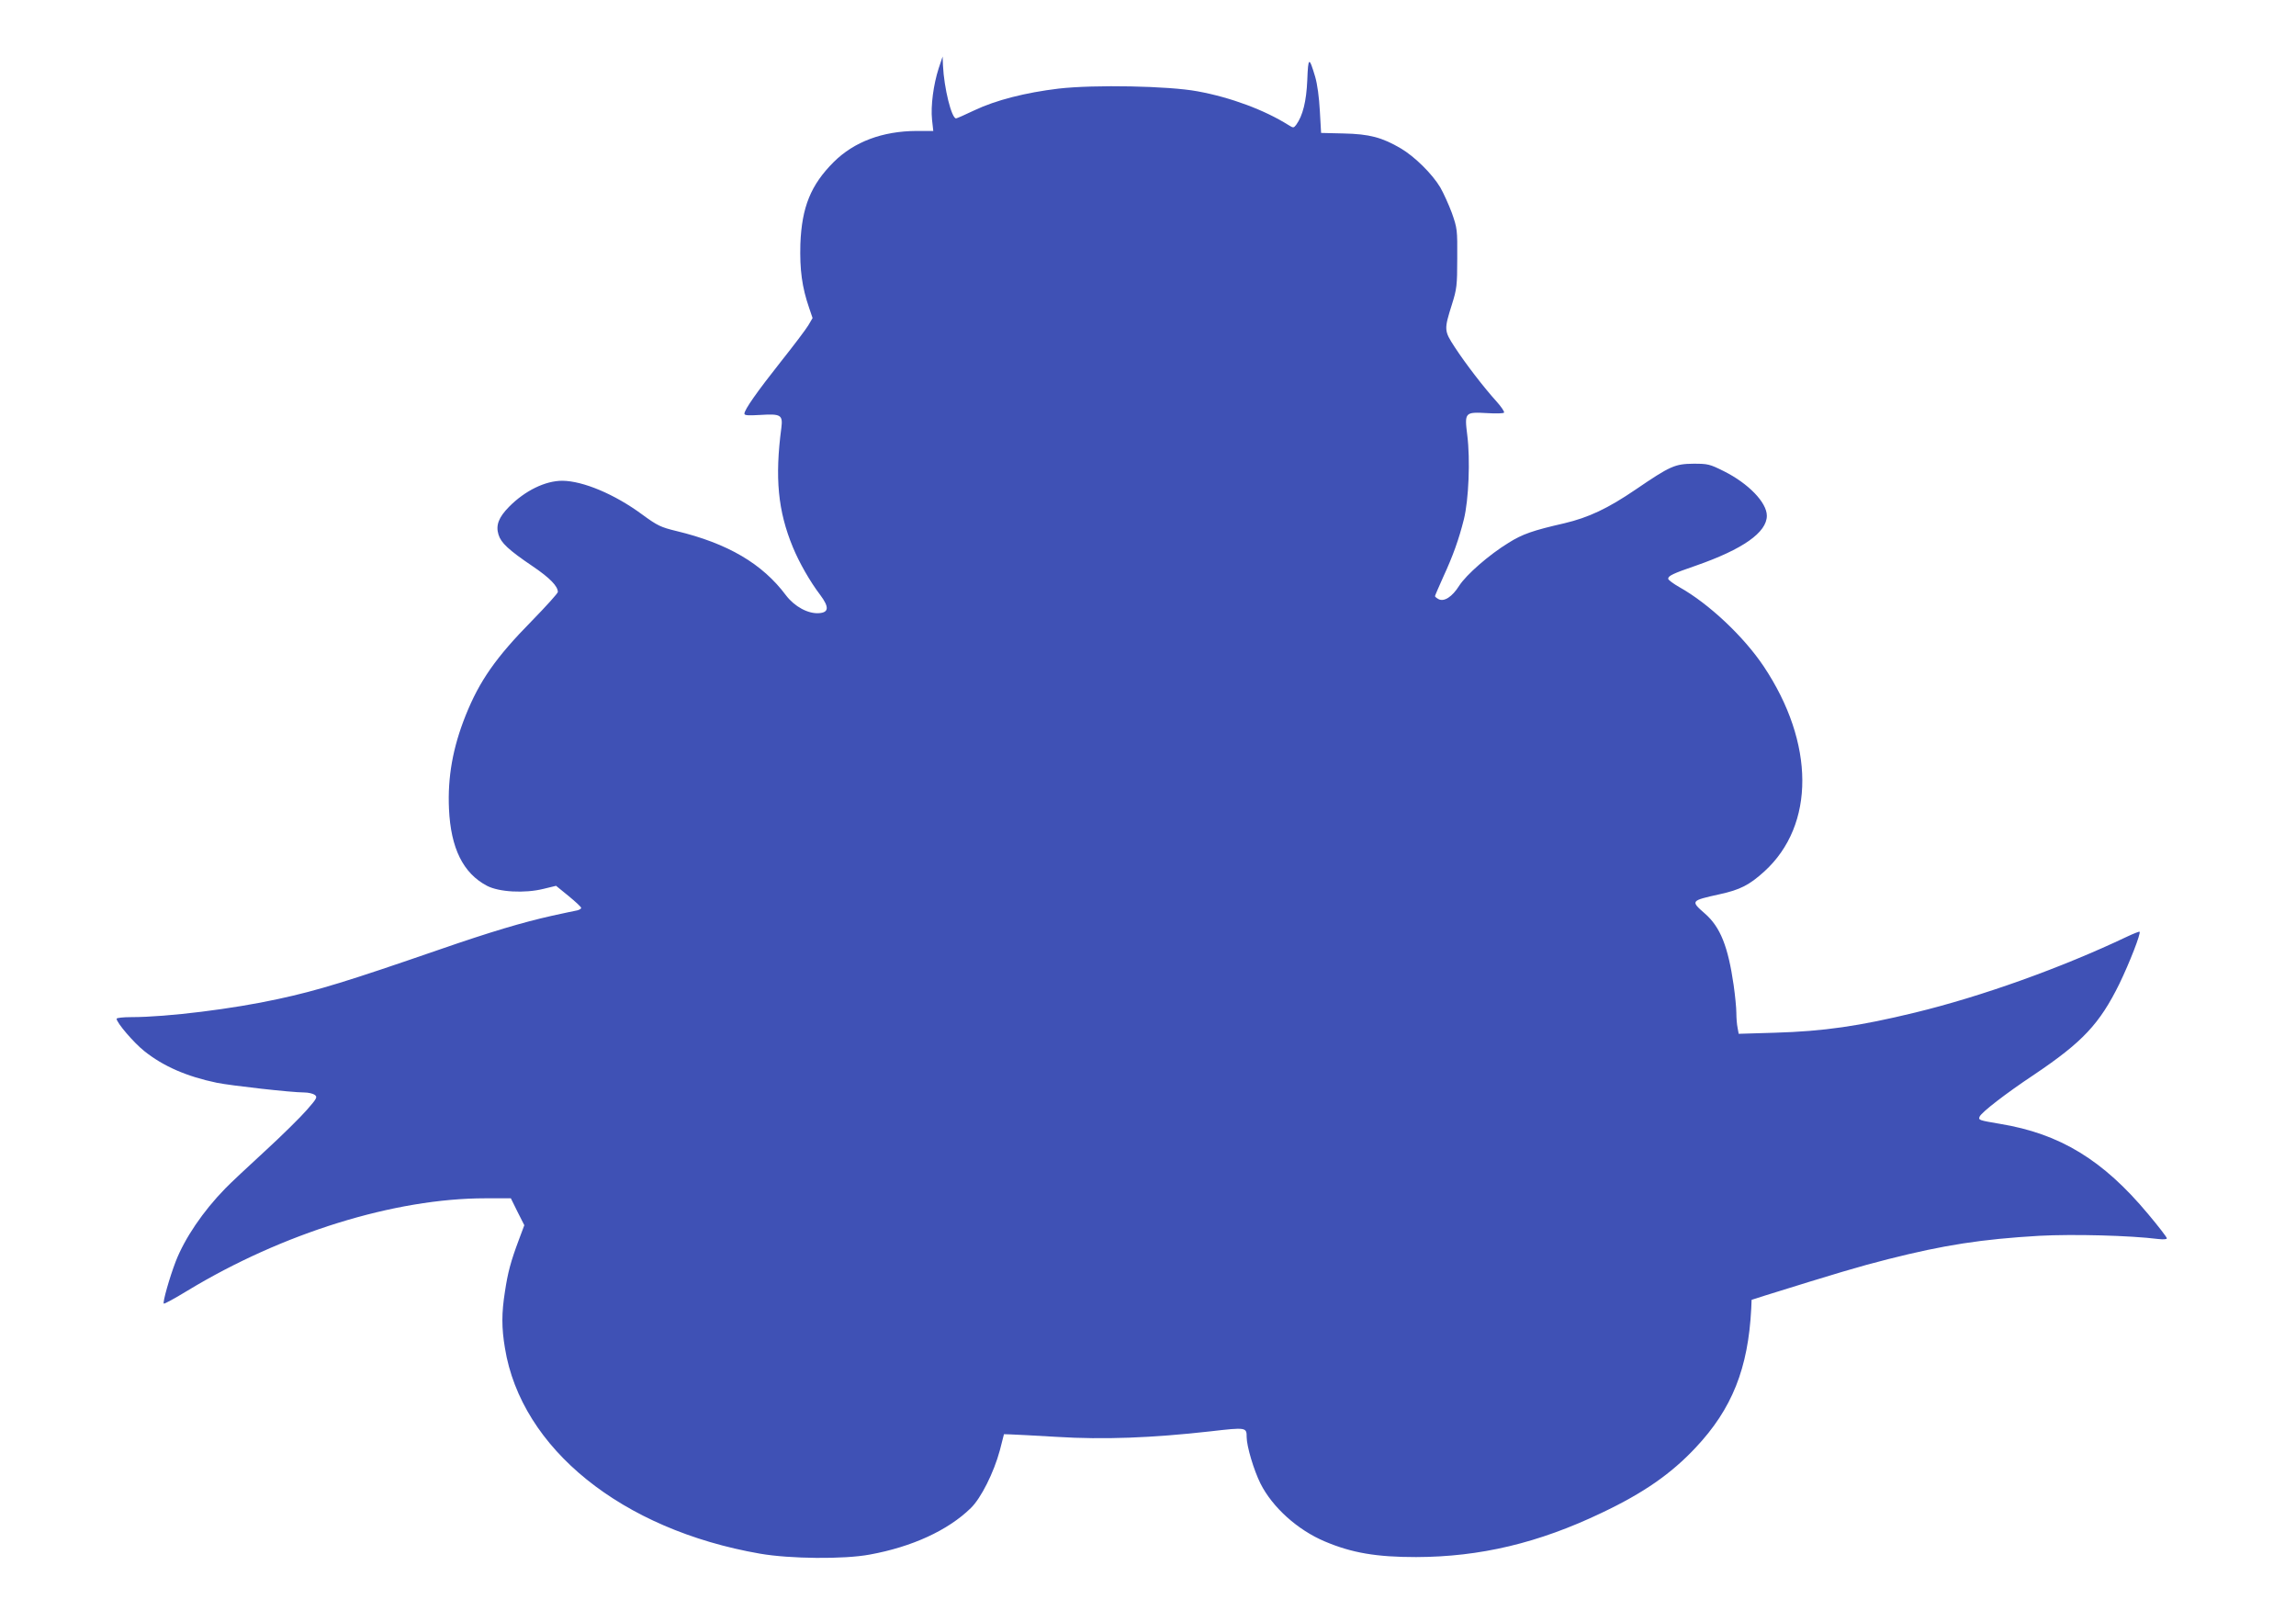
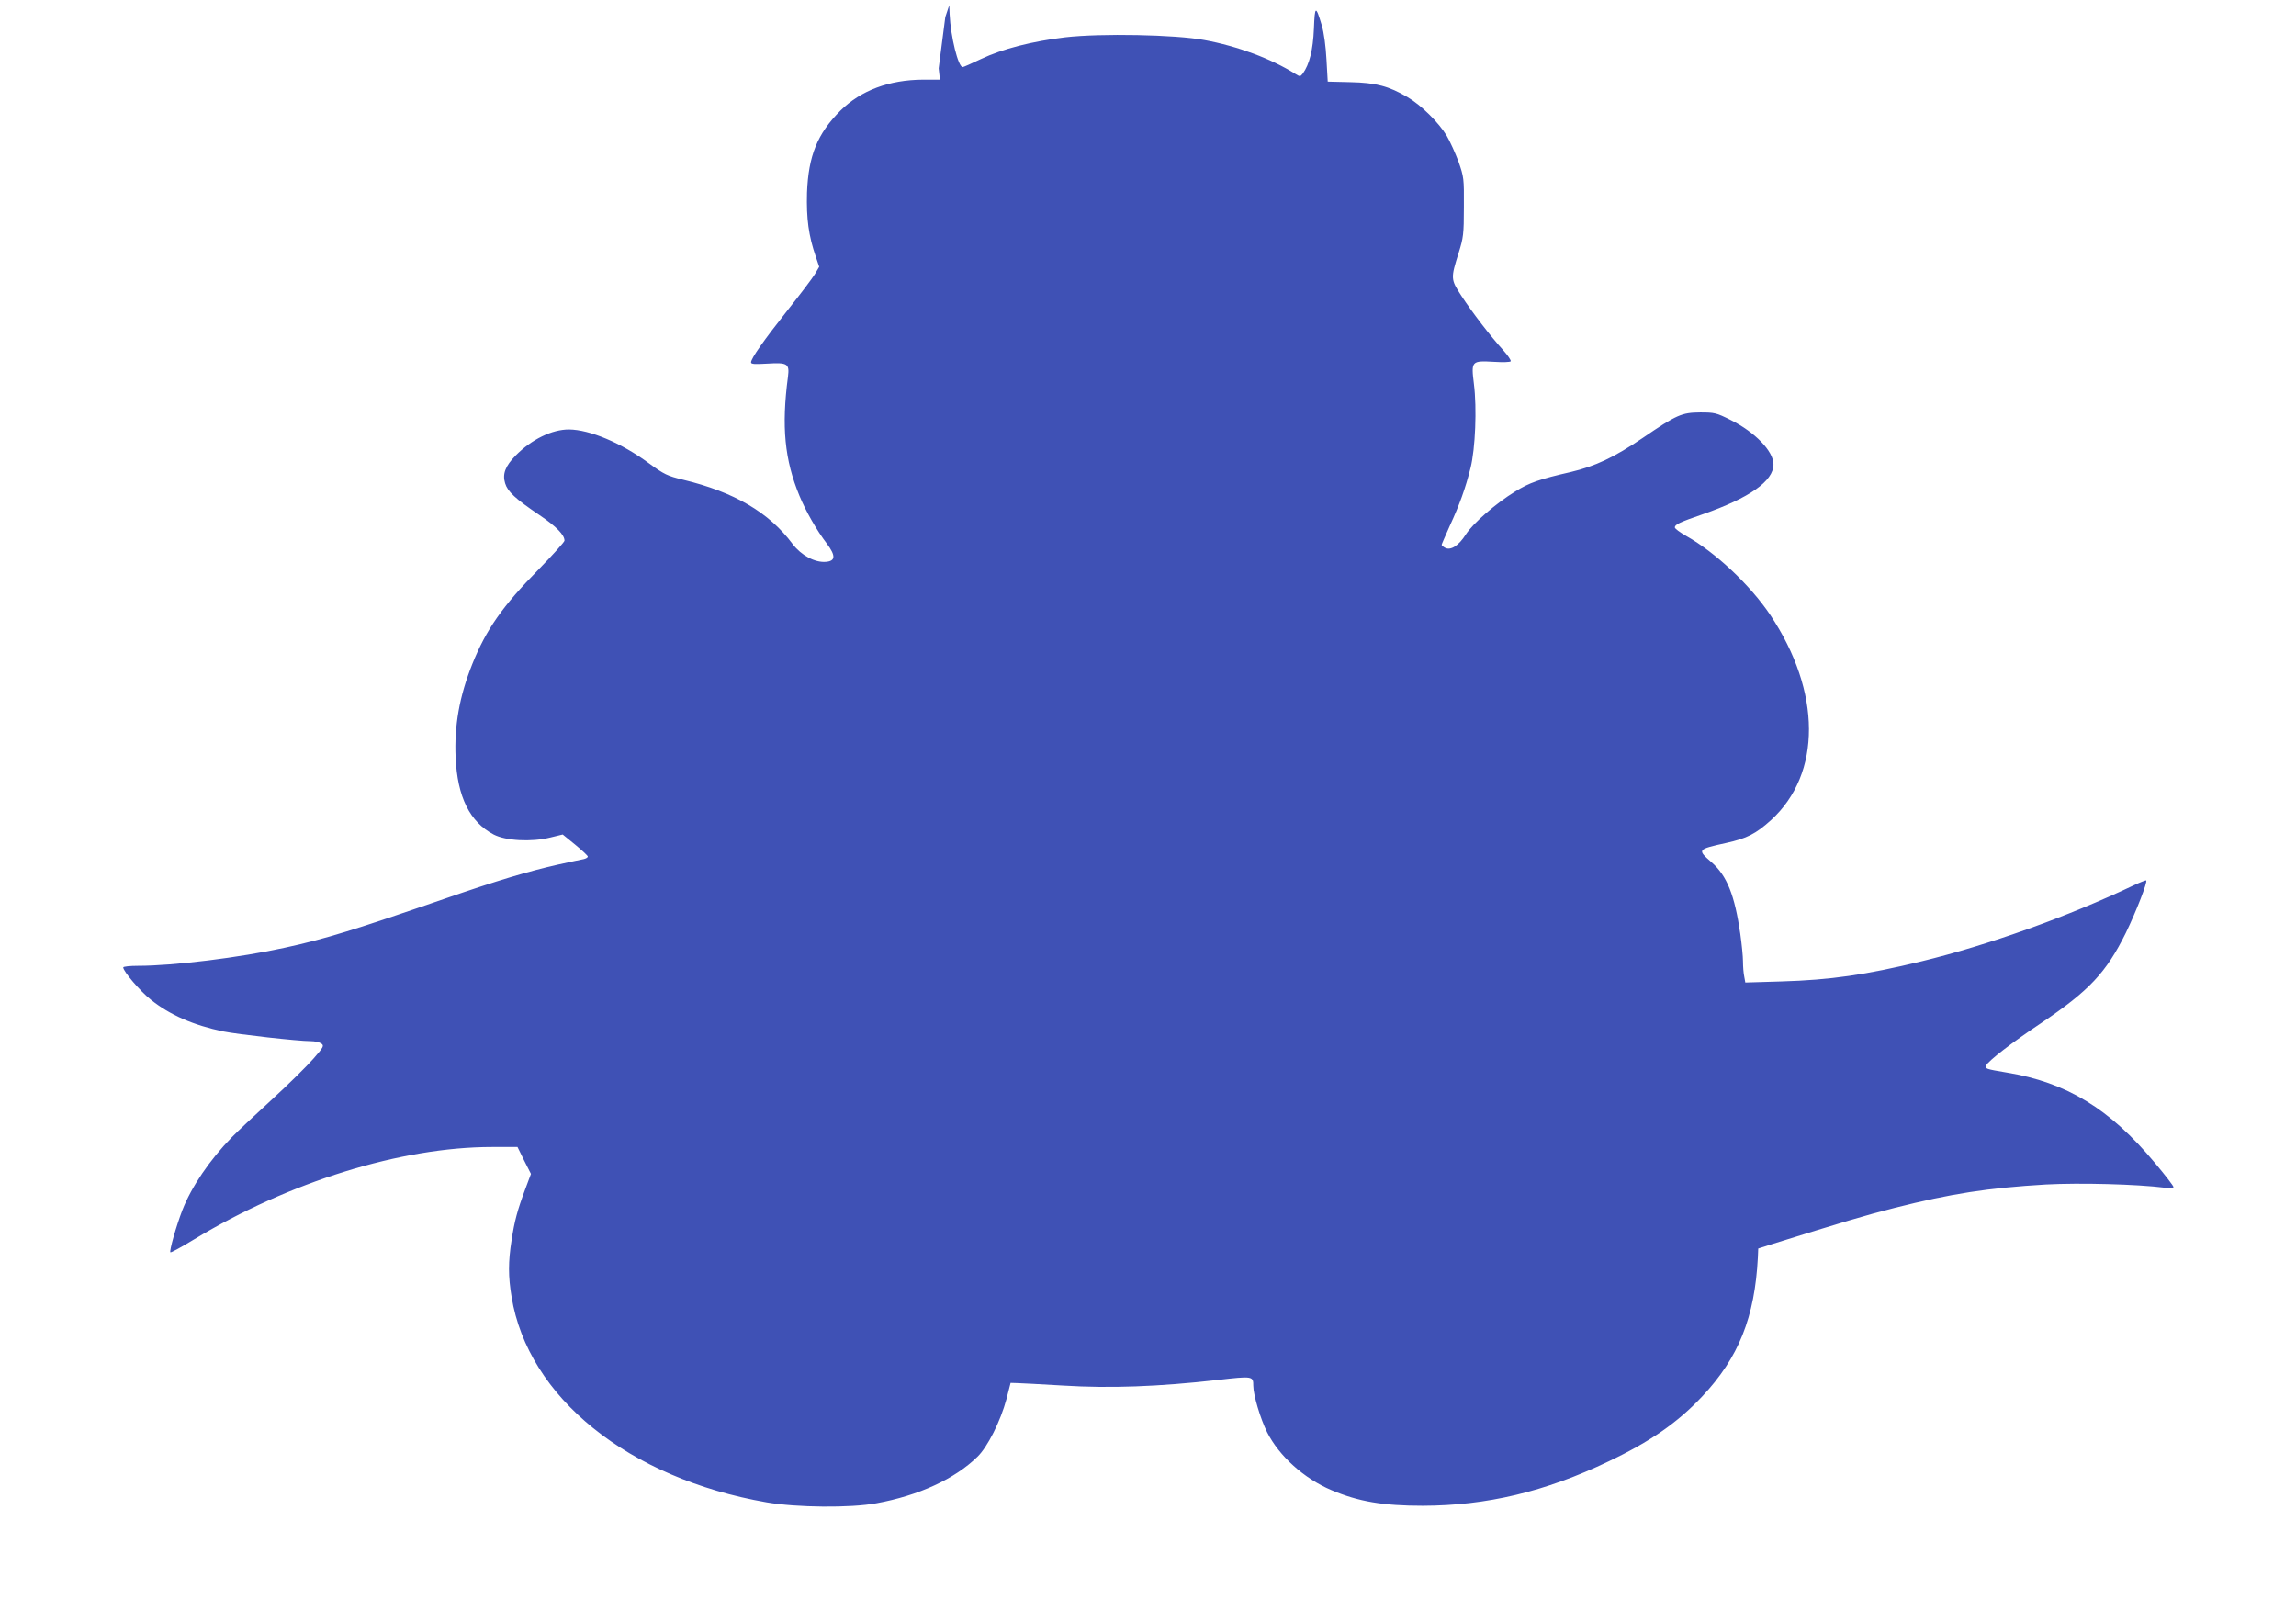
<svg xmlns="http://www.w3.org/2000/svg" version="1.0" width="1280pt" height="904pt" viewBox="0 0 1280 904" preserveAspectRatio="xMidYMid meet">
  <g transform="translate(0,904) scale(0.1,-0.1)" fill="#3f51b5" stroke="none">
-     <path d="M5233 8659 c-29 -90 -45 -209 -37 -286 l7 -63 -94 0 c-189 -1 -347 -60 -461 -173 -128 -128 -178 -251 -186 -457 -4 -144 9 -241 49 -357 l19 -56 -24 -41 c-14 -23 -82 -113 -152 -201 -133 -168 -204 -269 -204 -291 0 -10 20 -11 90 -7 113 7 125 0 116 -72 -37 -279 -19 -464 64 -665 35 -85 95 -191 153 -267 50 -67 48 -97 -6 -101 -61 -5 -137 36 -185 99 -132 177 -325 290 -612 359 -86 21 -104 29 -190 92 -153 113 -330 187 -445 188 -95 0 -208 -55 -297 -145 -58 -59 -75 -103 -59 -155 14 -46 55 -85 191 -177 96 -65 140 -111 140 -143 0 -7 -65 -79 -143 -159 -203 -206 -294 -337 -371 -529 -72 -180 -101 -345 -93 -521 10 -220 79 -359 212 -429 67 -35 210 -43 315 -17 l70 17 70 -57 c39 -32 70 -61 70 -66 0 -5 -10 -11 -22 -14 -13 -2 -76 -16 -141 -30 -165 -37 -340 -89 -632 -190 -501 -173 -671 -226 -894 -274 -250 -55 -620 -101 -818 -101 -46 0 -83 -4 -83 -9 0 -22 96 -134 154 -180 106 -85 237 -142 405 -177 79 -16 416 -54 487 -54 22 0 48 -6 58 -13 17 -12 14 -19 -44 -85 -34 -39 -139 -143 -233 -229 -95 -87 -194 -180 -221 -208 -125 -128 -226 -278 -276 -406 -35 -91 -74 -229 -67 -236 3 -3 63 30 132 72 530 321 1155 515 1661 515 l142 0 37 -75 38 -75 -31 -83 c-45 -120 -61 -181 -77 -287 -19 -120 -19 -202 0 -315 91 -560 651 -1012 1422 -1146 167 -29 468 -32 612 -5 236 43 436 135 563 259 57 55 129 199 162 322 l23 90 34 -1 c19 0 136 -7 262 -14 258 -16 527 -6 856 31 199 23 201 22 201 -32 0 -51 40 -185 77 -259 67 -133 207 -259 359 -323 151 -64 288 -87 509 -87 356 1 682 78 1035 247 232 110 386 217 522 362 204 216 294 443 311 776 l2 49 75 24 c395 123 521 161 687 203 313 79 519 111 842 130 189 10 505 2 664 -18 28 -3 47 -2 47 4 0 6 -47 67 -105 136 -251 301 -491 447 -825 502 -118 20 -121 21 -114 40 10 24 144 128 305 235 269 181 364 282 474 505 58 120 121 282 113 291 -2 2 -33 -10 -69 -27 -368 -175 -813 -334 -1184 -424 -309 -75 -507 -104 -781 -112 l-201 -6 -6 33 c-4 18 -7 56 -7 84 0 28 -7 97 -15 154 -31 215 -74 324 -160 399 -81 71 -81 72 82 108 114 25 165 51 249 127 284 259 282 716 -4 1144 -112 167 -306 349 -468 440 -35 20 -64 41 -64 48 0 16 27 29 155 73 261 91 395 185 395 278 0 74 -103 180 -239 248 -80 40 -90 42 -170 42 -103 -1 -129 -12 -321 -143 -157 -107 -264 -157 -399 -189 -175 -40 -233 -60 -311 -109 -108 -66 -235 -177 -275 -239 -39 -62 -84 -91 -115 -75 -11 6 -20 13 -20 17 0 3 21 51 46 107 54 117 87 209 115 321 27 108 36 334 19 468 -16 129 -14 131 112 124 48 -3 90 -2 93 3 3 5 -16 33 -42 62 -70 77 -173 211 -233 303 -60 92 -60 97 -15 240 26 83 29 103 29 255 1 160 0 167 -30 253 -18 48 -47 112 -65 143 -45 75 -142 171 -220 217 -104 61 -175 80 -319 83 l-125 3 -7 123 c-4 75 -14 149 -26 190 -34 114 -39 112 -44 -18 -5 -119 -25 -199 -62 -250 -14 -18 -16 -18 -43 -1 -134 84 -321 154 -507 188 -161 30 -575 38 -775 15 -183 -22 -349 -64 -469 -121 -52 -25 -98 -45 -102 -45 -25 0 -67 168 -73 295 l-2 50 -22 -66z" />
+     <path d="M5233 8659 l7 -63 -94 0 c-189 -1 -347 -60 -461 -173 -128 -128 -178 -251 -186 -457 -4 -144 9 -241 49 -357 l19 -56 -24 -41 c-14 -23 -82 -113 -152 -201 -133 -168 -204 -269 -204 -291 0 -10 20 -11 90 -7 113 7 125 0 116 -72 -37 -279 -19 -464 64 -665 35 -85 95 -191 153 -267 50 -67 48 -97 -6 -101 -61 -5 -137 36 -185 99 -132 177 -325 290 -612 359 -86 21 -104 29 -190 92 -153 113 -330 187 -445 188 -95 0 -208 -55 -297 -145 -58 -59 -75 -103 -59 -155 14 -46 55 -85 191 -177 96 -65 140 -111 140 -143 0 -7 -65 -79 -143 -159 -203 -206 -294 -337 -371 -529 -72 -180 -101 -345 -93 -521 10 -220 79 -359 212 -429 67 -35 210 -43 315 -17 l70 17 70 -57 c39 -32 70 -61 70 -66 0 -5 -10 -11 -22 -14 -13 -2 -76 -16 -141 -30 -165 -37 -340 -89 -632 -190 -501 -173 -671 -226 -894 -274 -250 -55 -620 -101 -818 -101 -46 0 -83 -4 -83 -9 0 -22 96 -134 154 -180 106 -85 237 -142 405 -177 79 -16 416 -54 487 -54 22 0 48 -6 58 -13 17 -12 14 -19 -44 -85 -34 -39 -139 -143 -233 -229 -95 -87 -194 -180 -221 -208 -125 -128 -226 -278 -276 -406 -35 -91 -74 -229 -67 -236 3 -3 63 30 132 72 530 321 1155 515 1661 515 l142 0 37 -75 38 -75 -31 -83 c-45 -120 -61 -181 -77 -287 -19 -120 -19 -202 0 -315 91 -560 651 -1012 1422 -1146 167 -29 468 -32 612 -5 236 43 436 135 563 259 57 55 129 199 162 322 l23 90 34 -1 c19 0 136 -7 262 -14 258 -16 527 -6 856 31 199 23 201 22 201 -32 0 -51 40 -185 77 -259 67 -133 207 -259 359 -323 151 -64 288 -87 509 -87 356 1 682 78 1035 247 232 110 386 217 522 362 204 216 294 443 311 776 l2 49 75 24 c395 123 521 161 687 203 313 79 519 111 842 130 189 10 505 2 664 -18 28 -3 47 -2 47 4 0 6 -47 67 -105 136 -251 301 -491 447 -825 502 -118 20 -121 21 -114 40 10 24 144 128 305 235 269 181 364 282 474 505 58 120 121 282 113 291 -2 2 -33 -10 -69 -27 -368 -175 -813 -334 -1184 -424 -309 -75 -507 -104 -781 -112 l-201 -6 -6 33 c-4 18 -7 56 -7 84 0 28 -7 97 -15 154 -31 215 -74 324 -160 399 -81 71 -81 72 82 108 114 25 165 51 249 127 284 259 282 716 -4 1144 -112 167 -306 349 -468 440 -35 20 -64 41 -64 48 0 16 27 29 155 73 261 91 395 185 395 278 0 74 -103 180 -239 248 -80 40 -90 42 -170 42 -103 -1 -129 -12 -321 -143 -157 -107 -264 -157 -399 -189 -175 -40 -233 -60 -311 -109 -108 -66 -235 -177 -275 -239 -39 -62 -84 -91 -115 -75 -11 6 -20 13 -20 17 0 3 21 51 46 107 54 117 87 209 115 321 27 108 36 334 19 468 -16 129 -14 131 112 124 48 -3 90 -2 93 3 3 5 -16 33 -42 62 -70 77 -173 211 -233 303 -60 92 -60 97 -15 240 26 83 29 103 29 255 1 160 0 167 -30 253 -18 48 -47 112 -65 143 -45 75 -142 171 -220 217 -104 61 -175 80 -319 83 l-125 3 -7 123 c-4 75 -14 149 -26 190 -34 114 -39 112 -44 -18 -5 -119 -25 -199 -62 -250 -14 -18 -16 -18 -43 -1 -134 84 -321 154 -507 188 -161 30 -575 38 -775 15 -183 -22 -349 -64 -469 -121 -52 -25 -98 -45 -102 -45 -25 0 -67 168 -73 295 l-2 50 -22 -66z" />
  </g>
</svg>